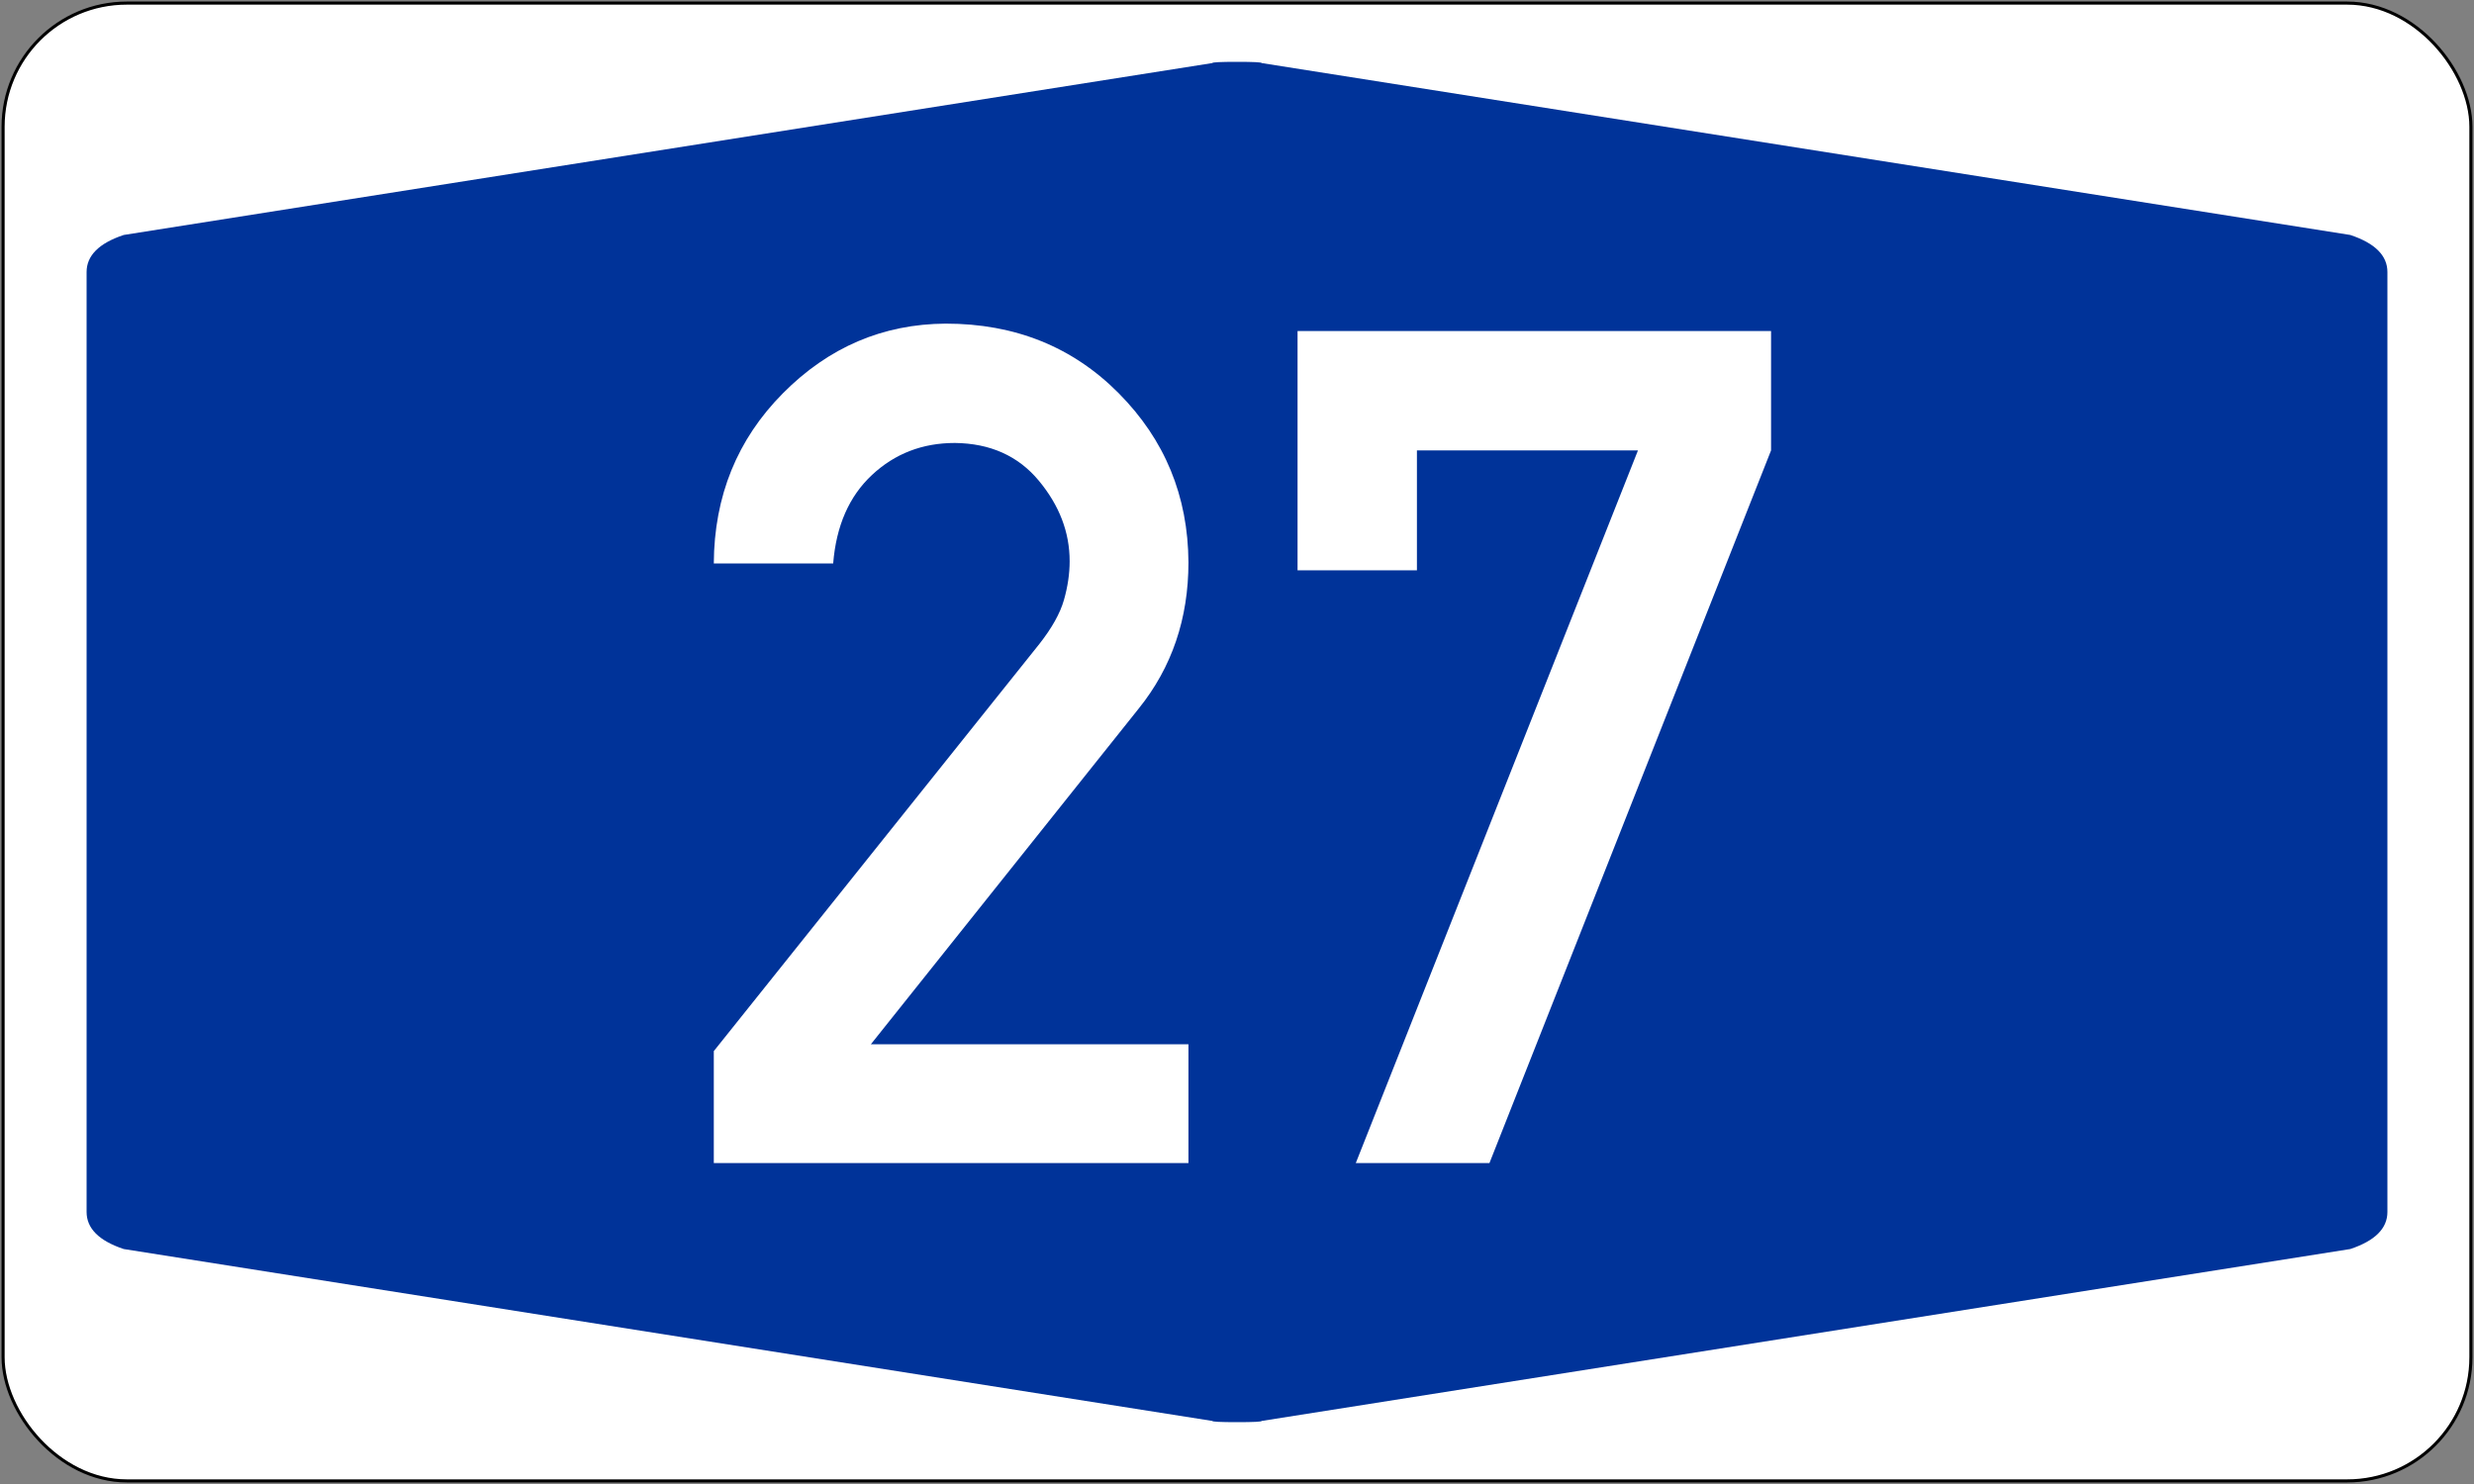
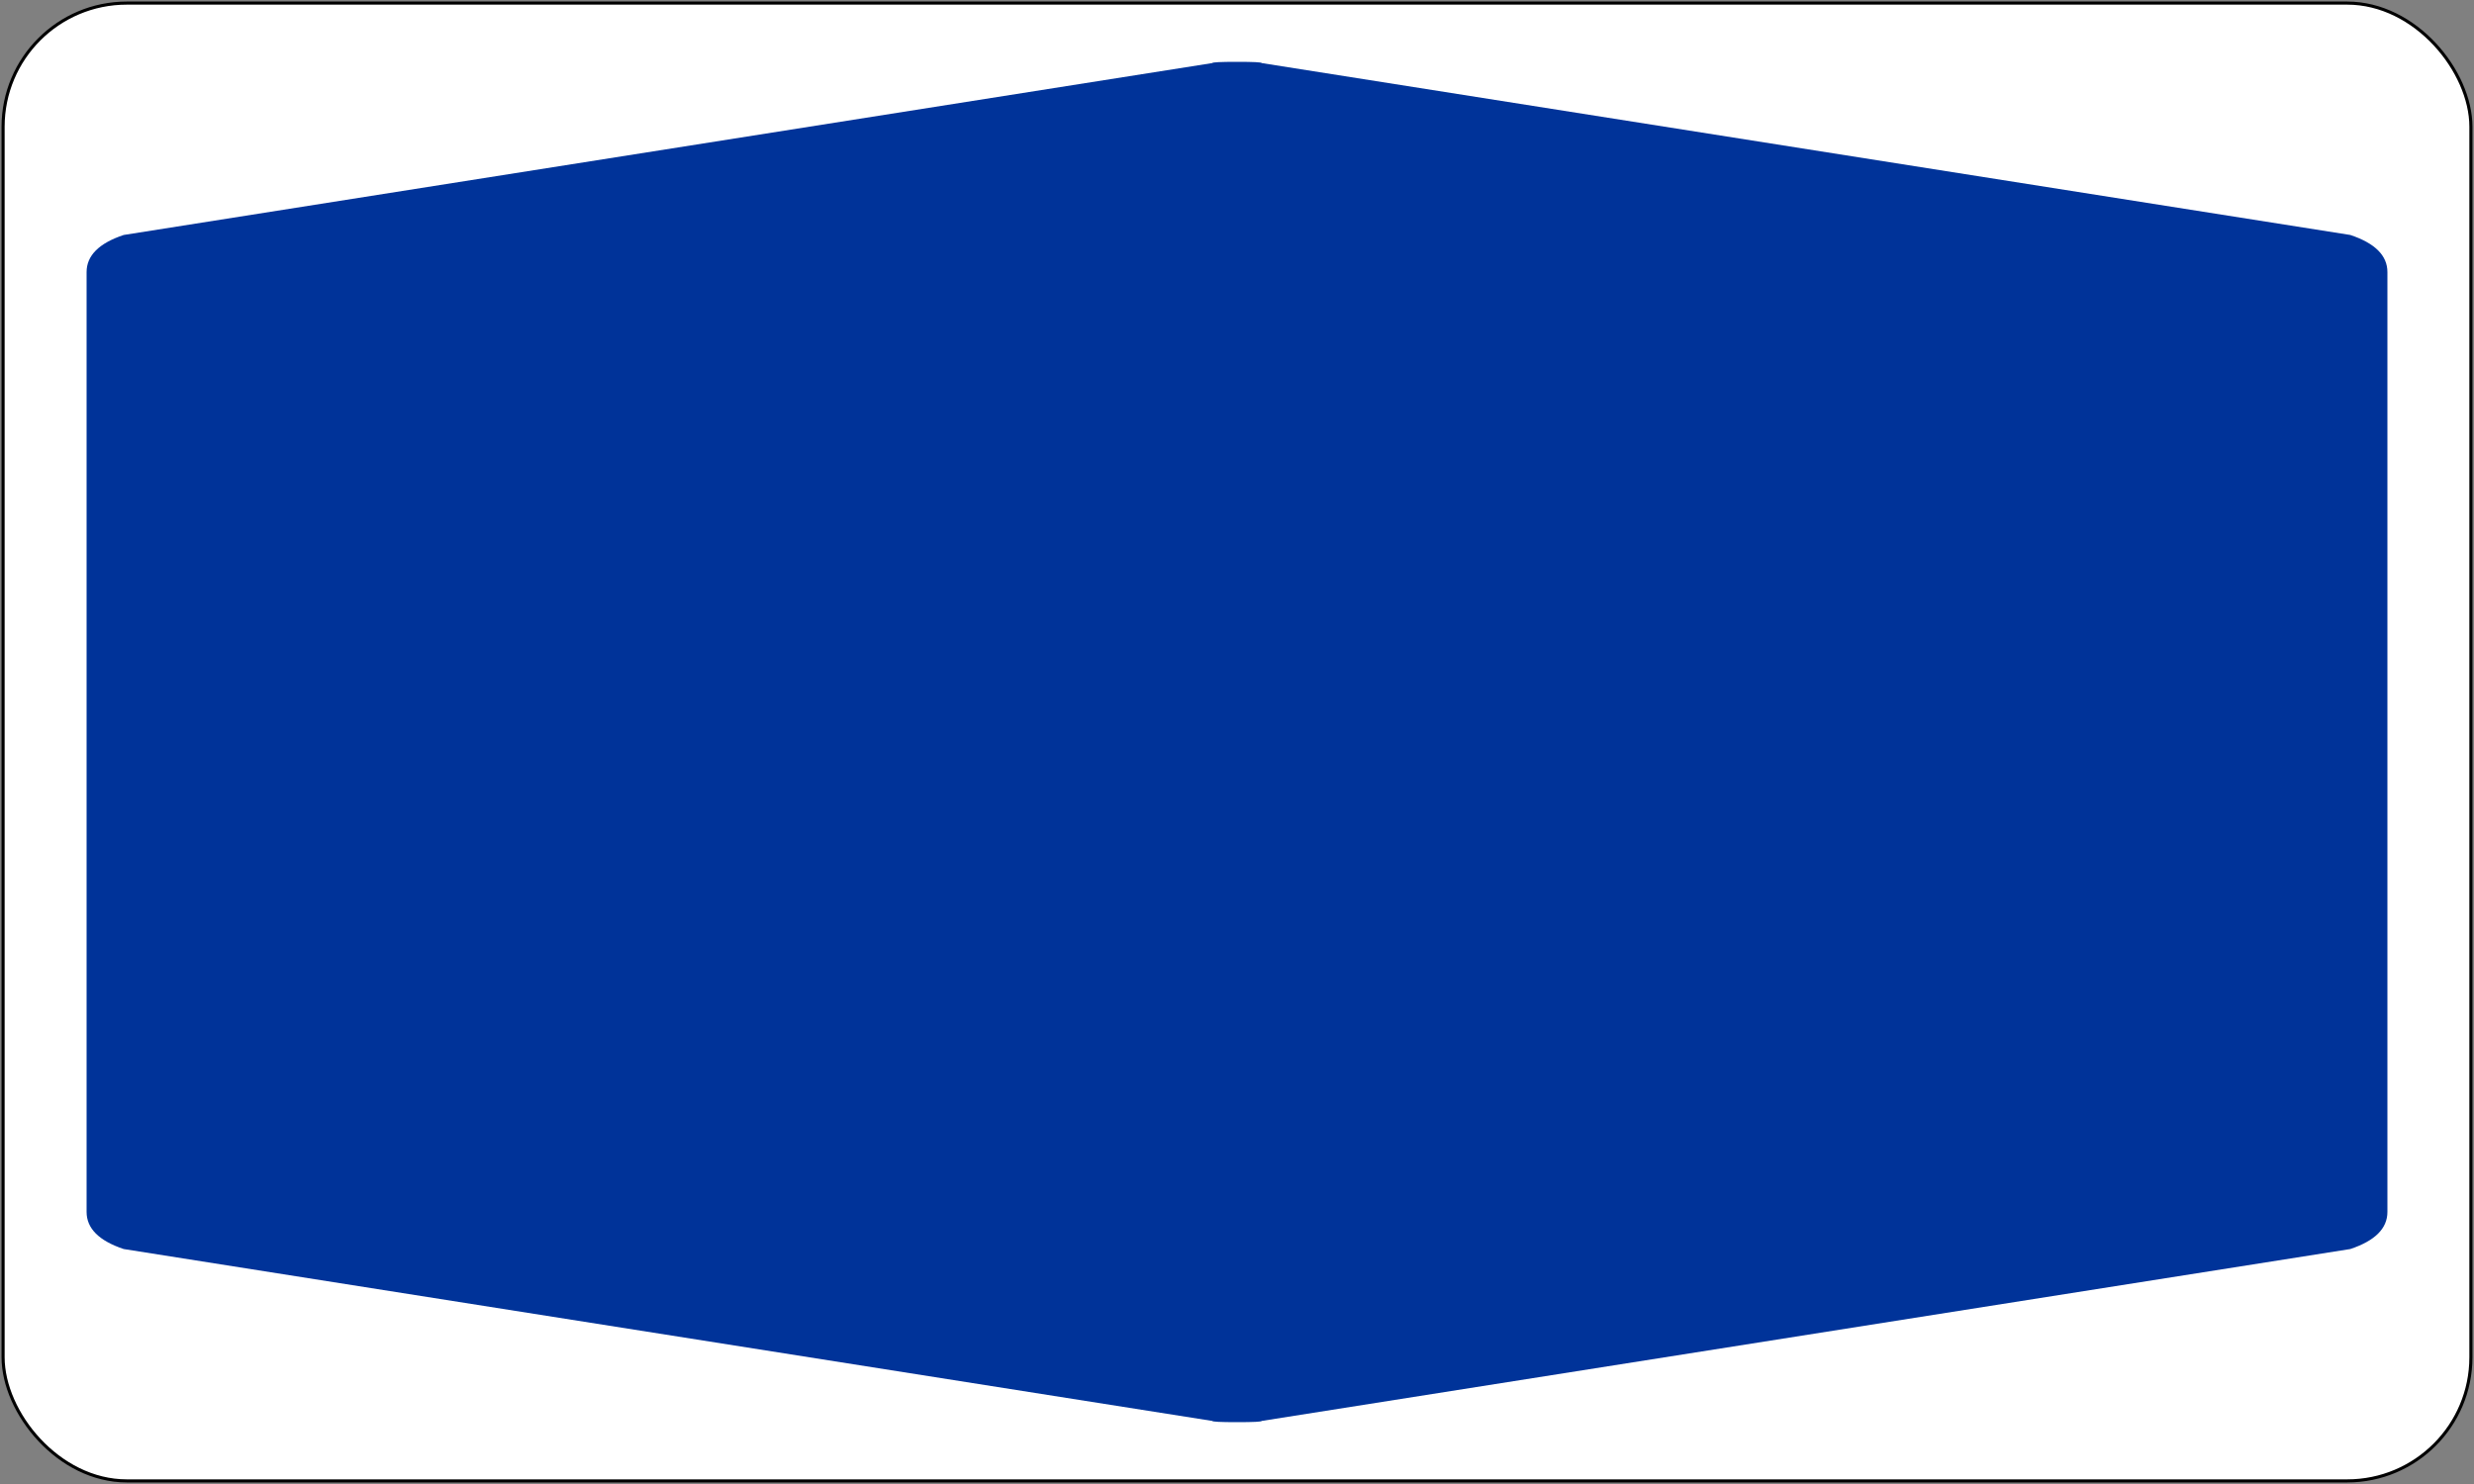
<svg xmlns="http://www.w3.org/2000/svg" width="200" height="120" version="1.1">
  <rect width="100%" height="100%" fill="#808080" stroke="none" />
  <rect x=".25" y=".25" width="199.5" height="119.5" rx="10" ry="10" stroke="black" stroke-width=".25" fill="white" />
  <path fill="#003399" stroke="none" d="M7 60 L7 22 Q7 20 10 19 L98 5.1 Q98 5 100 5Q102 5 102 5.1 L190 19 Q193 20 193 22 L193 98       Q193 100 190 101 L102 114.9 Q102 115 100 115       Q98 115 98 114.9 L10 101 Q7 100 7 98" />
-   <path fill="white" fill-rule="evenodd" stroke="none" d="M57.704 94.046 V84.996 L84.023 52.073 Q85.547 50.134 86.009 48.518 T86.471 45.378 Q86.471 41.868 83.977 38.867 T77.19 35.819 Q73.265 35.819 70.494 38.405 T67.354 45.562 H57.704 Q57.75 37.389 63.291 31.802 T76.451 26.169 Q84.855 26.169 90.442 31.802 T96.075 45.47 Q96.075 52.304 92.058 57.291 L70.402 84.442 H96.075 V94.046 H57.704 ZM104.895 46.116 V26.769 H143.174 V36.42 L120.409 94.046 H109.604 L132.415 36.42 H114.545 V46.116 H104.895 Z" />
</svg>